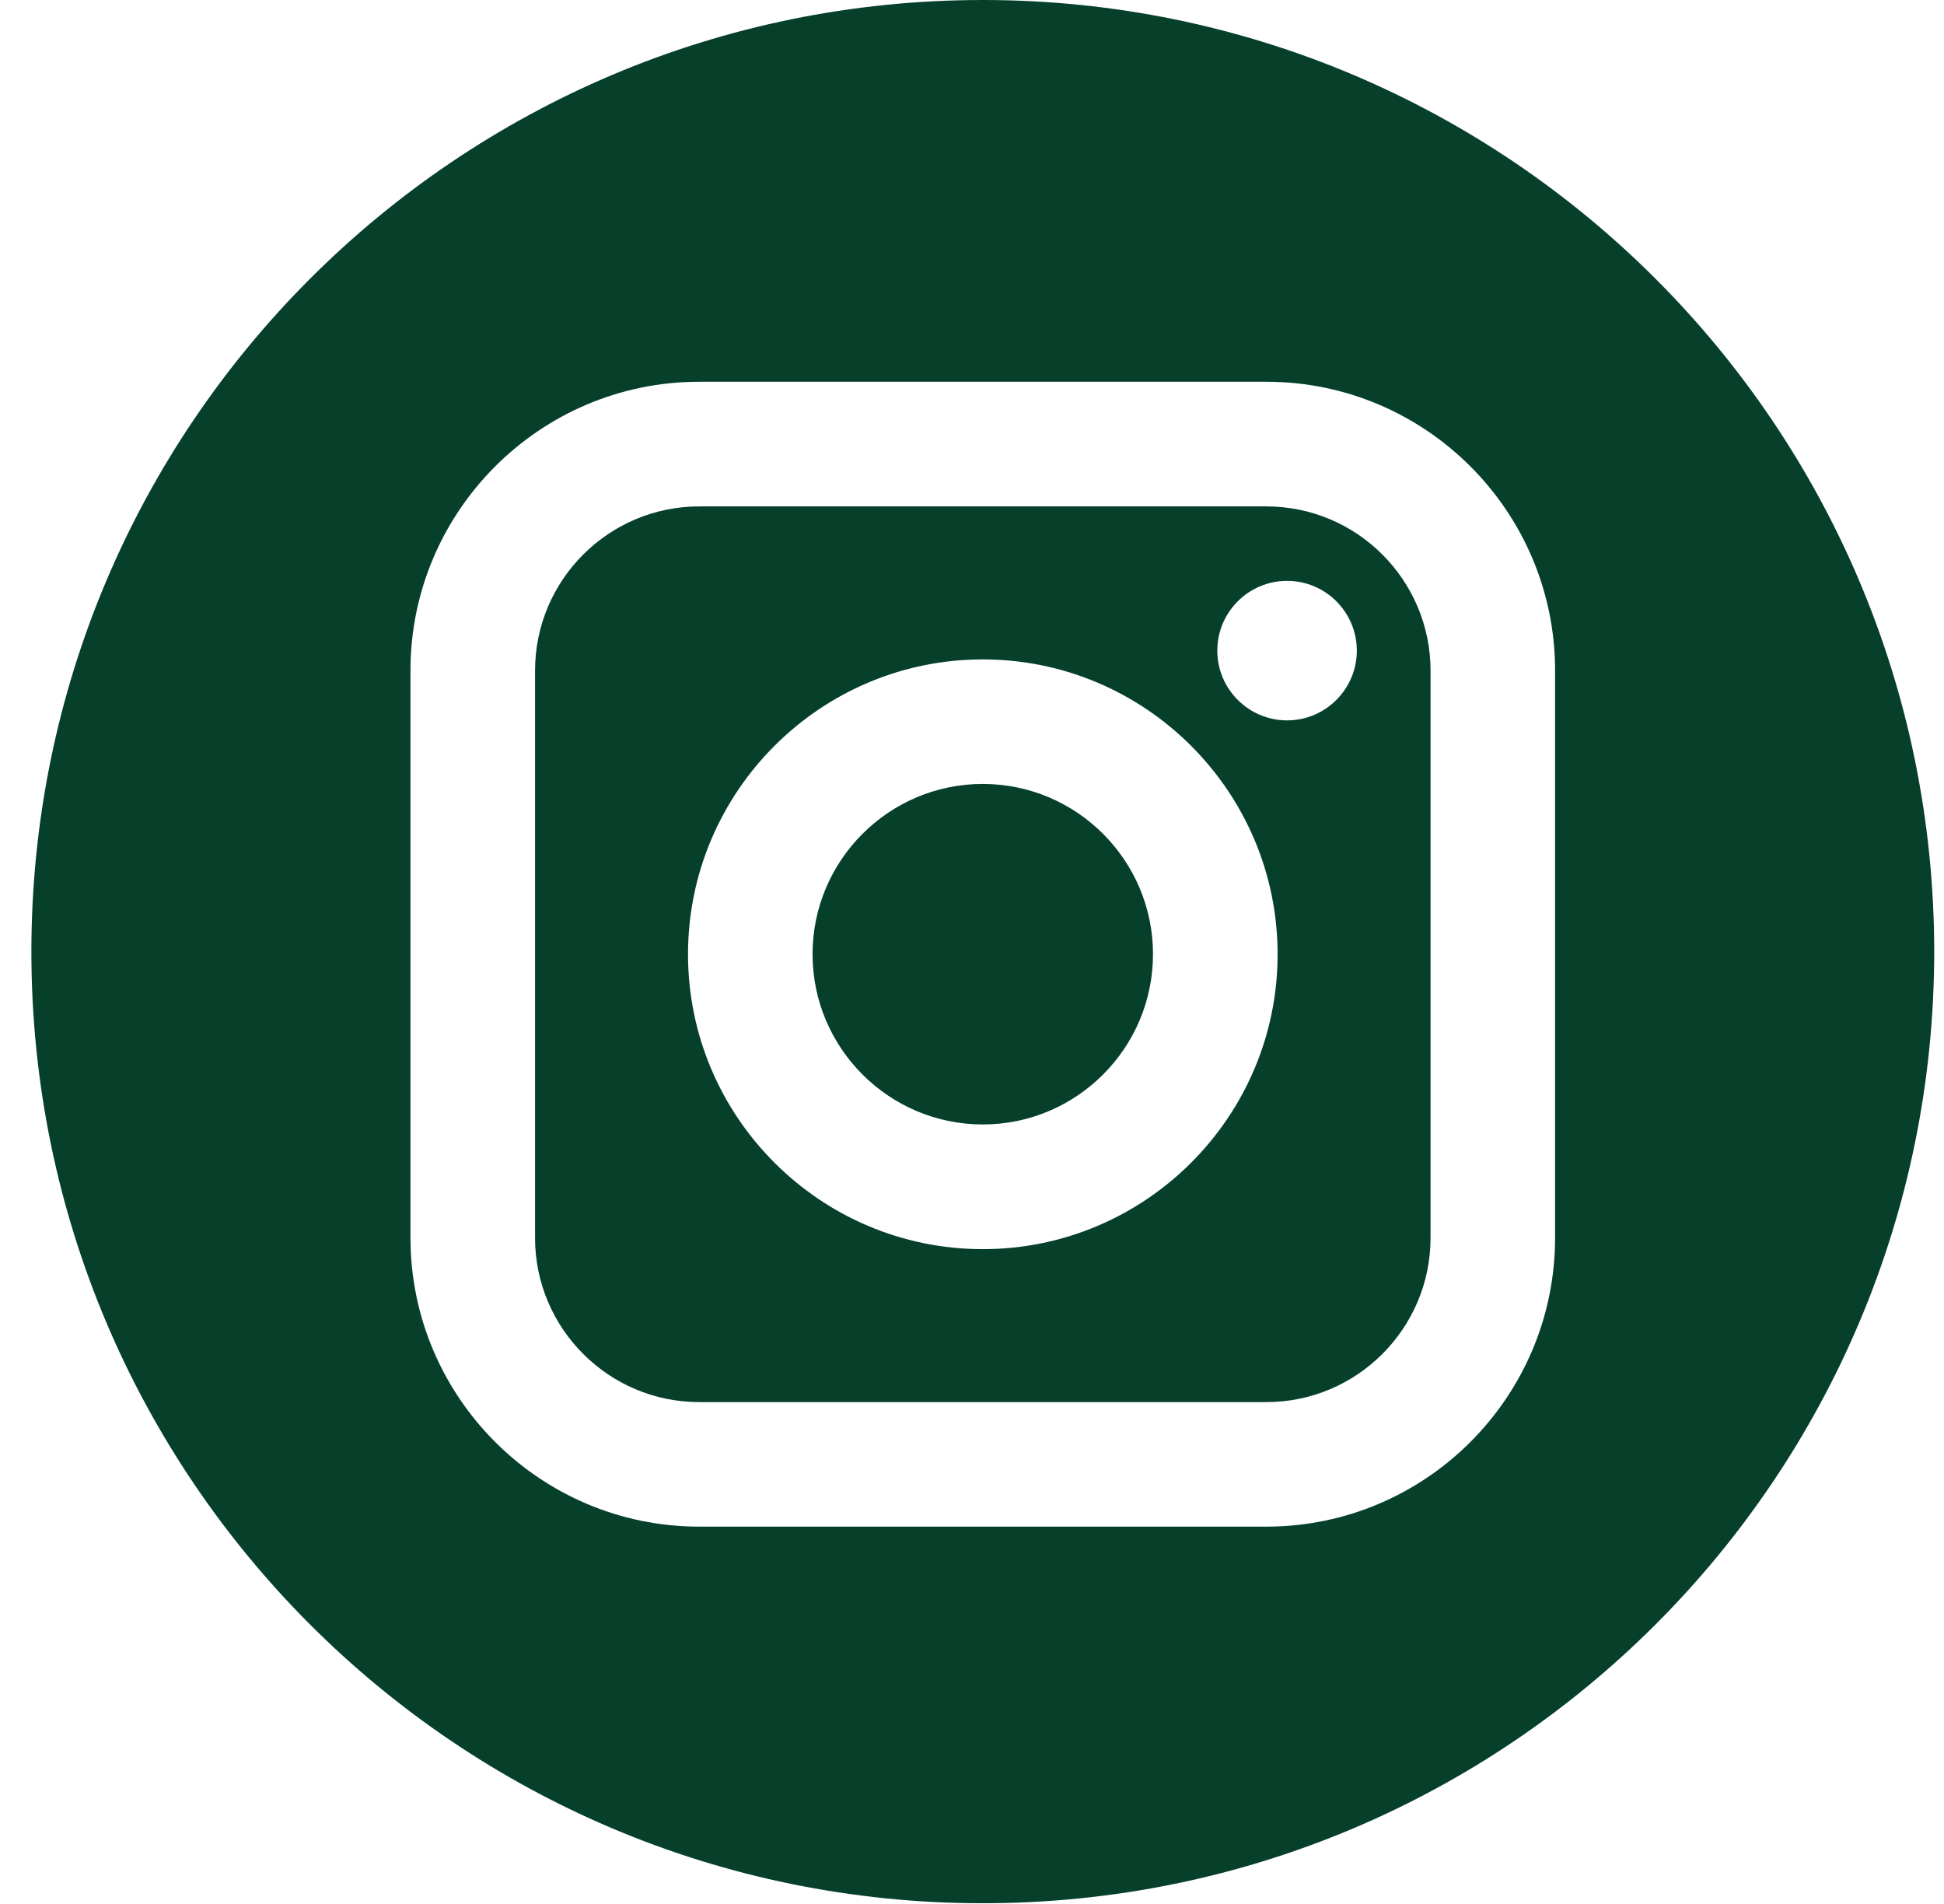
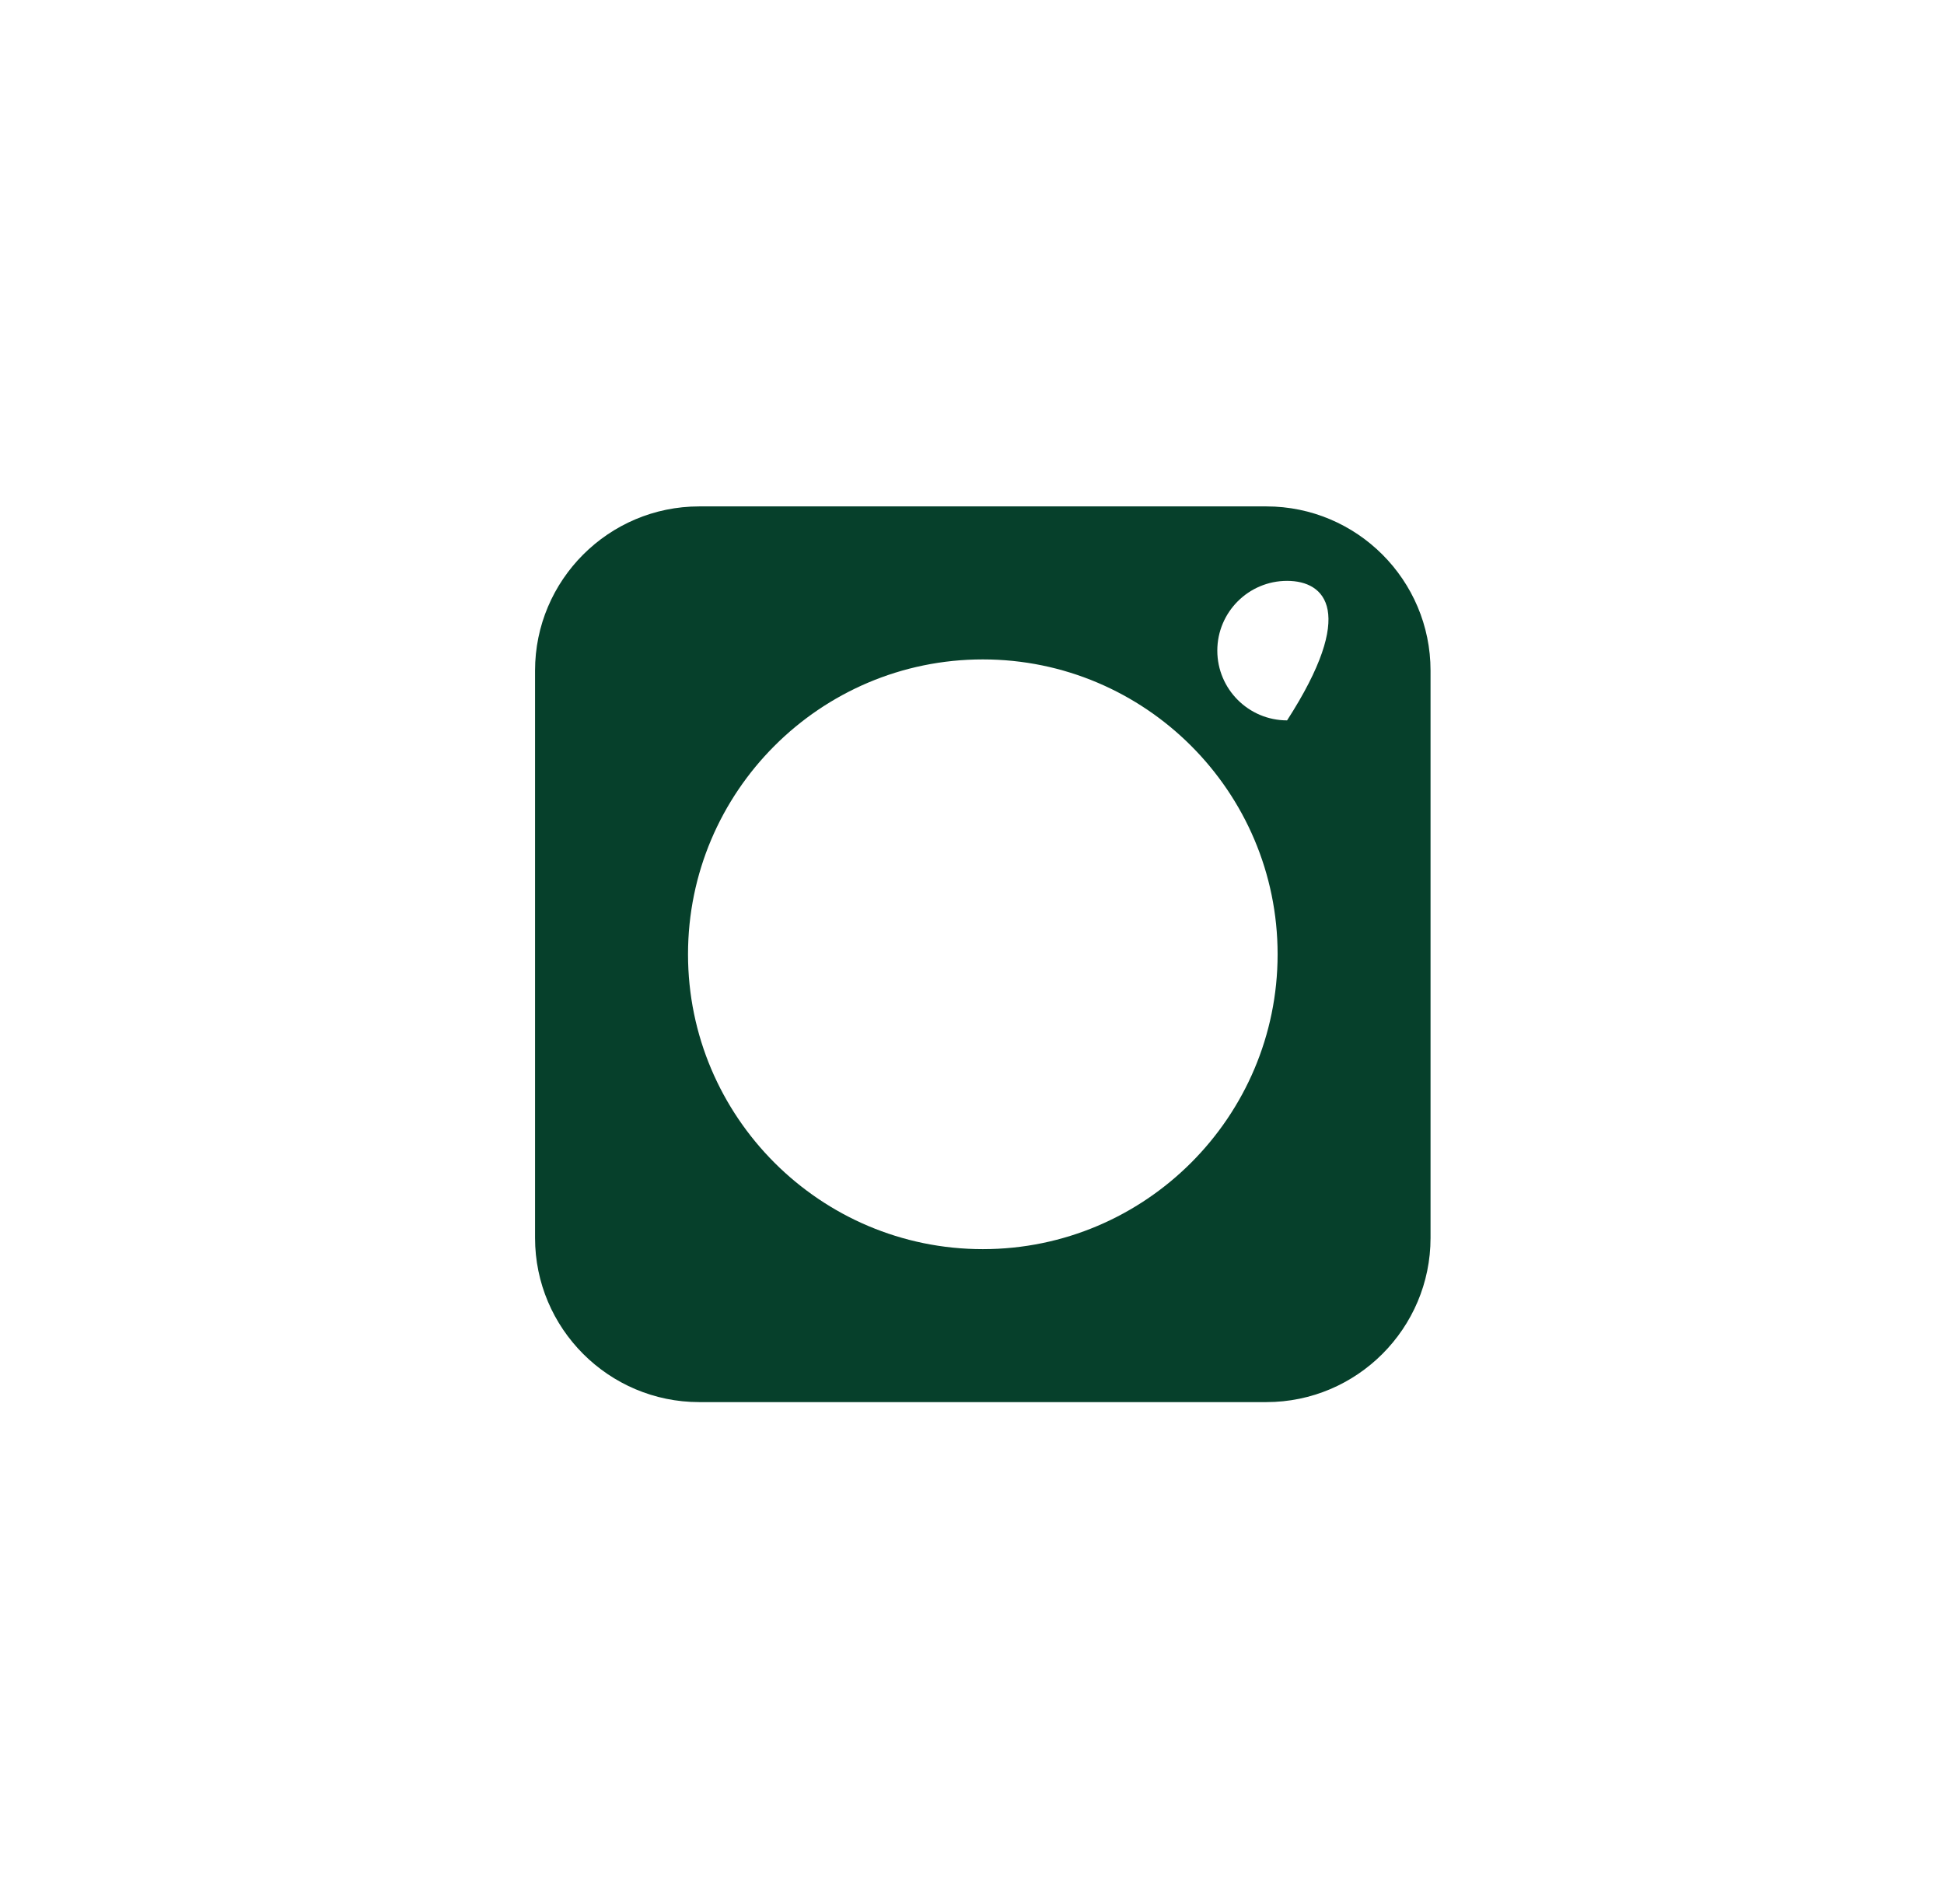
<svg xmlns="http://www.w3.org/2000/svg" width="48" height="47" viewBox="0 0 48 47" fill="none">
-   <path fill-rule="evenodd" clip-rule="evenodd" d="M31.268 12.501H17.265C15.03 12.501 13.211 14.319 13.211 16.555V30.558C13.211 32.793 15.03 34.612 17.265 34.612H31.268C33.503 34.612 35.322 32.793 35.322 30.558V16.555C35.322 14.319 33.504 12.501 31.268 12.501ZM24.267 30.836C20.253 30.836 16.988 27.571 16.988 23.557C16.988 19.544 20.253 16.278 24.267 16.278C28.28 16.278 31.546 19.544 31.546 23.557C31.546 27.57 28.28 30.836 24.267 30.836ZM30.057 16.061C30.057 17.01 30.829 17.783 31.78 17.783C32.729 17.783 33.502 17.01 33.502 16.061C33.502 15.111 32.729 14.339 31.78 14.339C30.829 14.339 30.057 15.111 30.057 16.061Z" fill="#06402B" />
-   <path d="M24.266 19.352C21.95 19.352 20.063 21.237 20.063 23.554C20.063 25.872 21.95 27.758 24.266 27.758C26.584 27.758 28.469 25.872 28.469 23.554C28.469 21.238 26.584 19.352 24.266 19.352Z" fill="#06402B" />
-   <path fill-rule="evenodd" clip-rule="evenodd" d="M0.775 23.492C0.775 10.518 11.293 0 24.267 0C37.24 0 47.758 10.518 47.758 23.492C47.758 36.465 37.24 46.983 24.267 46.983C11.293 46.983 0.775 36.465 0.775 23.492ZM31.268 37.686C35.2 37.686 38.397 34.488 38.397 30.556V16.553C38.397 12.622 35.2 9.424 31.268 9.424H17.265C13.334 9.424 10.135 12.622 10.135 16.553V30.556C10.135 34.488 13.334 37.686 17.265 37.686H31.268Z" fill="#06402B" />
+   <path fill-rule="evenodd" clip-rule="evenodd" d="M31.268 12.501H17.265C15.03 12.501 13.211 14.319 13.211 16.555V30.558C13.211 32.793 15.03 34.612 17.265 34.612H31.268C33.503 34.612 35.322 32.793 35.322 30.558V16.555C35.322 14.319 33.504 12.501 31.268 12.501ZM24.267 30.836C20.253 30.836 16.988 27.571 16.988 23.557C16.988 19.544 20.253 16.278 24.267 16.278C28.28 16.278 31.546 19.544 31.546 23.557C31.546 27.57 28.28 30.836 24.267 30.836ZM30.057 16.061C30.057 17.01 30.829 17.783 31.78 17.783C33.502 15.111 32.729 14.339 31.78 14.339C30.829 14.339 30.057 15.111 30.057 16.061Z" fill="#06402B" />
</svg>